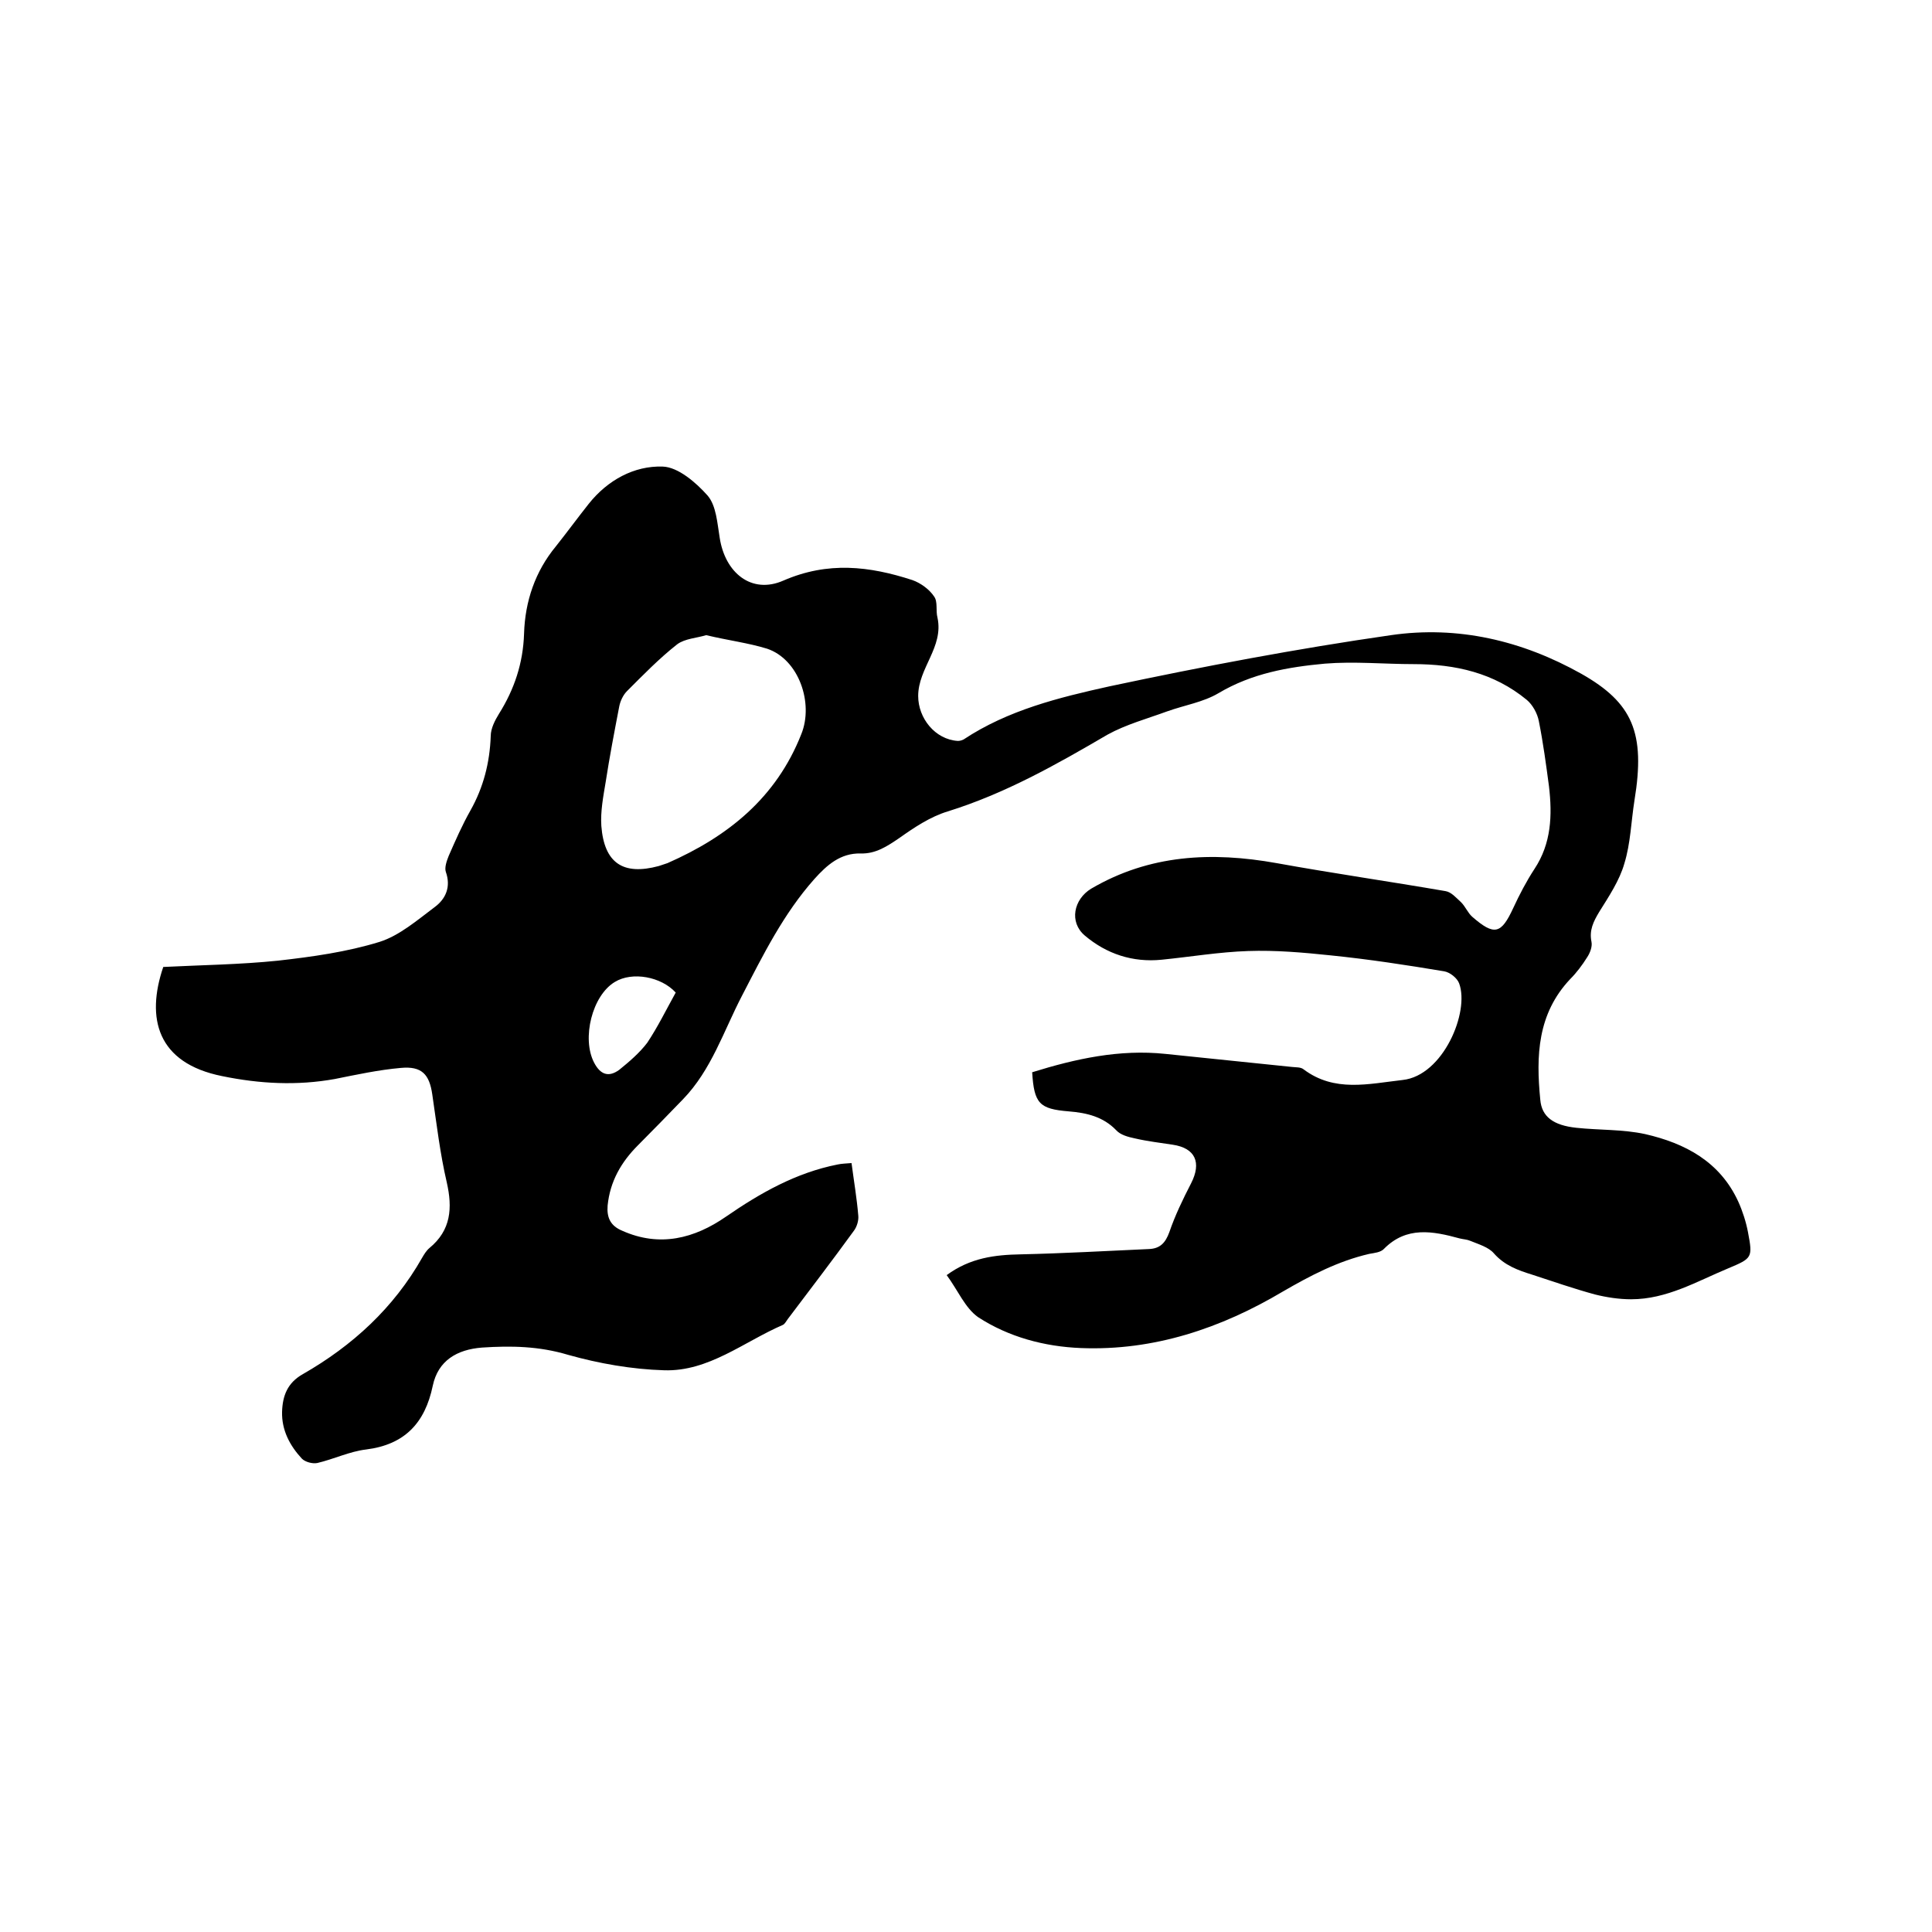
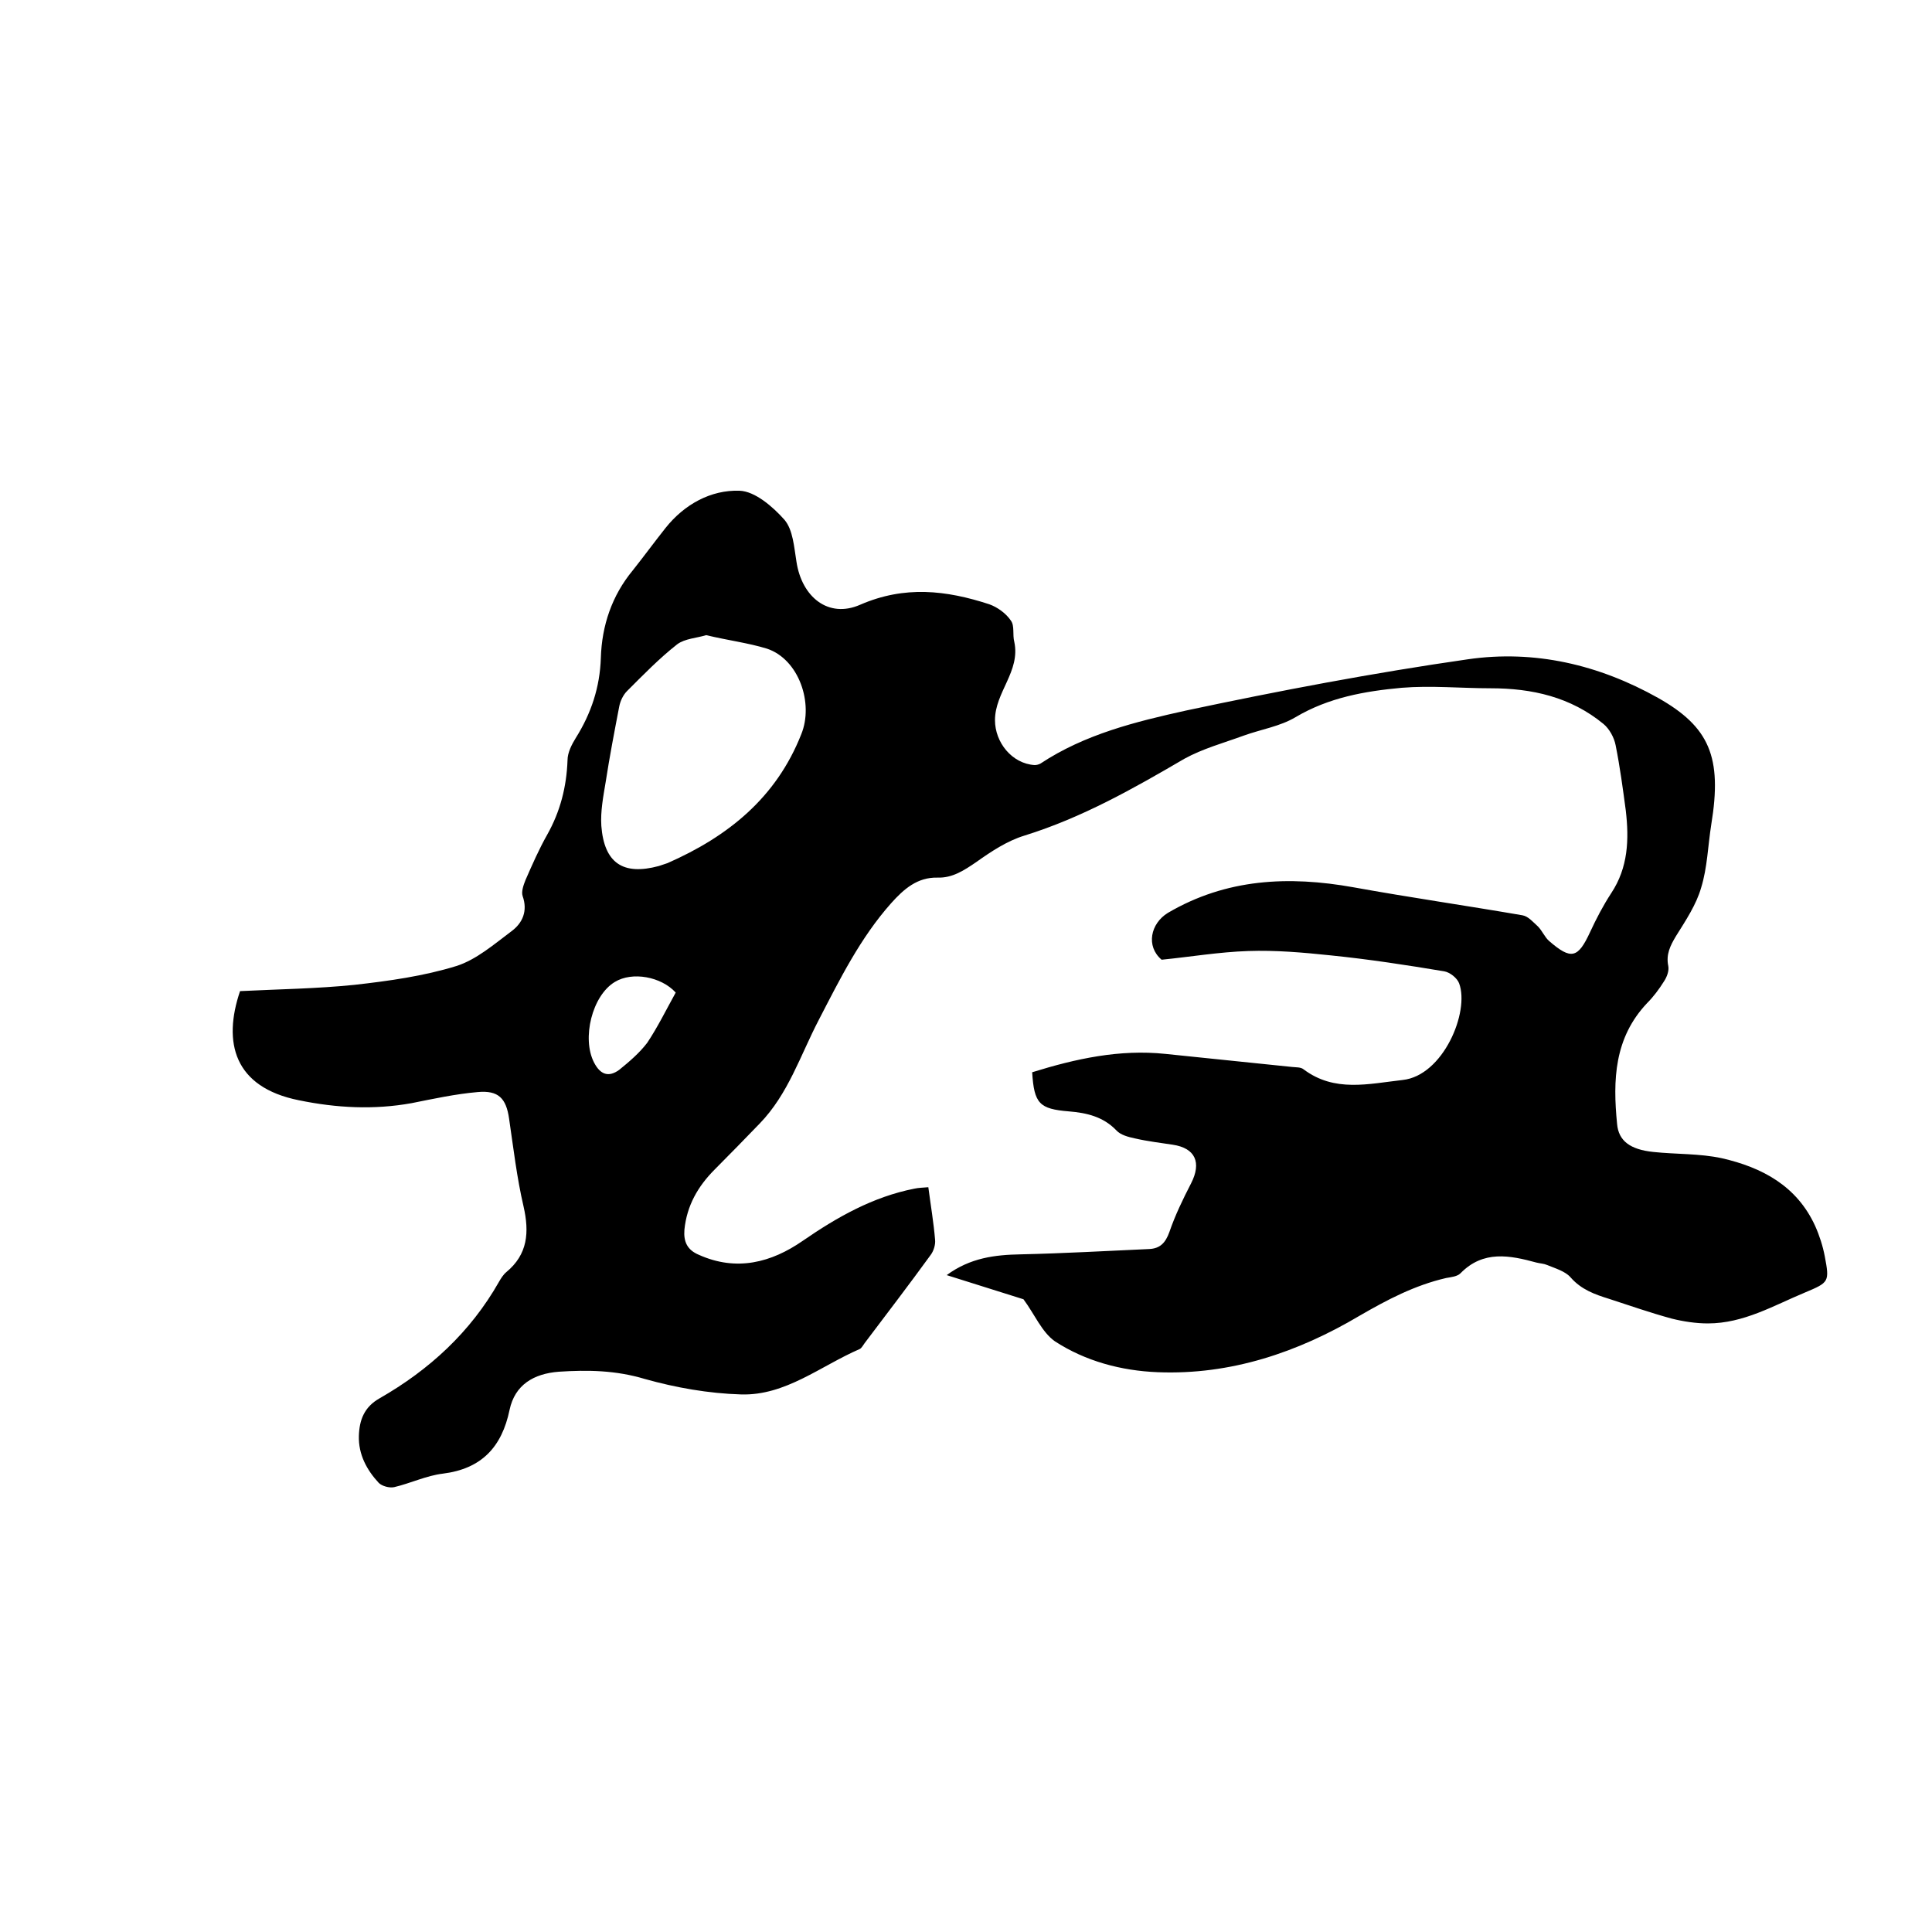
<svg xmlns="http://www.w3.org/2000/svg" enable-background="new 0 0 400 400" viewBox="0 0 400 400">
-   <path d="m196 264c4.9-3.6 10-4.2 15.3-4.3 8.9-.2 17.7-.7 26.6-1.1 2.3-.1 3.4-1.3 4.2-3.5 1.2-3.5 2.8-6.8 4.5-10.1 2.2-4.3.9-7.3-3.8-8-2.6-.4-5.2-.7-7.8-1.3-1.4-.3-3-.7-3.9-1.7-2.7-2.8-6.1-3.6-9.8-3.9-6.1-.5-7.2-1.6-7.6-8.1 9-2.8 18.1-4.8 27.6-3.8 8.7.9 17.4 1.8 26.2 2.7.8.1 1.8 0 2.4.5 6.4 4.8 13.4 3 20.5 2.2 8.4-.9 13.9-14.1 11.7-20-.4-1.1-1.9-2.3-3.1-2.5-7.8-1.3-15.6-2.5-23.5-3.3-5.7-.6-11.4-1.1-17.1-.9-6 .2-11.9 1.2-17.9 1.8s-11.4-1.2-15.9-5c-3.3-2.8-2.3-7.5 1.3-9.7 12.1-7.1 25-7.7 38.4-5.3 11.6 2.1 23.4 3.8 35 5.8 1.2.2 2.2 1.4 3.2 2.3.9.9 1.4 2.2 2.3 3 4.6 4 6 3.6 8.5-1.8 1.3-2.8 2.7-5.5 4.4-8.1 3.5-5.3 3.7-11.1 3-17.1-.6-4.5-1.2-9-2.1-13.5-.3-1.6-1.3-3.4-2.5-4.4-6.8-5.6-14.8-7.4-23.4-7.4-6.1 0-12.3-.6-18.4-.1-7.6.7-15.1 2-22 6.1-3.2 1.9-7.1 2.5-10.7 3.8-4.1 1.5-8.5 2.7-12.3 4.8-10.6 6.2-21.2 12.2-33.1 15.9-3.6 1.1-6.9 3.3-10 5.5-2.5 1.7-4.9 3.3-8 3.2-4.2-.1-7 2.4-9.6 5.3-6.4 7.2-10.6 15.7-15 24.2-3.8 7.3-6.3 15.3-12.2 21.4-3.1 3.2-6.2 6.4-9.3 9.5-3.5 3.5-5.8 7.5-6.3 12.5-.2 2.5.6 4.2 3 5.2 7.8 3.5 15 1.6 21.5-2.9 7.1-4.9 14.5-9.1 23.1-10.8.9-.2 1.8-.2 2.9-.3.5 3.8 1.1 7.3 1.4 10.9.1 1-.3 2.3-.9 3.1-4.5 6.2-9.1 12.2-13.7 18.3-.3.4-.6 1-1 1.2-8.1 3.5-15.4 9.7-24.6 9.4-6.7-.2-13.5-1.4-19.9-3.2-6-1.8-11.8-1.9-17.8-1.5-5.2.4-9.1 2.7-10.2 7.9-1.6 7.7-5.8 12.2-13.8 13.2-3.4.4-6.7 2-10.1 2.8-1 .2-2.5-.2-3.2-.9-2.5-2.7-4.2-5.9-4.1-9.7.1-3.3 1.1-6 4.3-7.8 10.3-5.9 18.8-13.7 24.7-24.1.4-.7.9-1.5 1.5-2 4.5-3.7 4.8-8.3 3.6-13.6-1.4-6-2.1-12.1-3-18.2-.6-4.2-2.2-5.9-6.5-5.5-4.6.4-9.2 1.4-13.7 2.3-7.8 1.4-15.5 1-23.3-.6-13.5-2.7-15.8-12-12.2-22.6 8-.4 15.9-.5 23.7-1.3 7.1-.8 14.3-1.8 21.1-3.9 4.1-1.3 7.8-4.5 11.4-7.2 2.3-1.7 3.4-4.2 2.3-7.3-.3-.9.2-2.3.6-3.3 1.4-3.2 2.8-6.4 4.5-9.4 2.7-4.8 4-9.9 4.2-15.4 0-1.6.9-3.3 1.7-4.6 3.2-5.1 5-10.5 5.2-16.6.2-6.7 2.3-12.9 6.6-18.1 2.3-2.9 4.5-5.9 6.8-8.8 3.9-4.9 9.4-7.9 15.3-7.7 3.2.1 6.9 3.3 9.3 6 1.8 2.1 2 5.7 2.5 8.7 1.1 7.3 6.6 11.8 13.2 8.9 9.2-4 17.8-3 26.7-.1 1.7.6 3.5 1.9 4.5 3.4.8 1.1.3 2.9.7 4.4 1.3 6.1-4 10.4-4 16.2 0 4.6 3.5 9 8.2 9.3.4 0 .8-.1 1.2-.3 9.2-6.1 19.8-8.7 30.2-11 19.3-4.1 38.8-7.8 58.3-10.6 13.8-2 27.1 1.1 39.4 8 10.6 6 13.3 12.2 11 26.2-.7 4.4-.8 8.9-2.1 13.1-1 3.5-3.2 6.8-5.2 10-1.2 2-2.1 3.8-1.6 6.2.2 1-.3 2.3-.9 3.2-1 1.6-2.2 3.2-3.5 4.5-6.8 7.2-7.1 15.9-6.2 25 .3 3.5 2.7 5.3 7.5 5.8 4.7.5 9.6.3 14.2 1.3 8.3 1.9 15.5 5.7 19.3 14 .9 2 1.6 4.2 2 6.3 1 5.3.9 5.4-4.1 7.5-6.5 2.7-12.7 6.4-20.1 6.4-2.5 0-5.1-.4-7.5-1-4.4-1.2-8.7-2.7-13-4.1-2.9-.9-5.7-1.9-7.9-4.4-1.1-1.3-3.2-1.9-4.9-2.6-.7-.3-1.4-.3-2.2-.5-5.5-1.5-11-2.6-15.7 2.2-.7.7-1.9.8-3 1-6.5 1.5-12.2 4.5-17.9 7.8-12.8 7.6-26.7 12.3-41.8 11.7-7.6-.3-15-2.3-21.3-6.4-2.7-1.9-4.2-5.6-6.5-8.7zm-49.8-132.5c-1.9.6-4.4.7-6 1.9-3.7 2.9-7.1 6.4-10.4 9.7-.8.8-1.4 2.1-1.6 3.2-1 5.2-2 10.4-2.8 15.6-.5 3-1.1 6.1-.9 9.1.6 7.7 4.5 10.3 11.9 8.3.6-.2 1.2-.4 1.8-.6 12.5-5.5 22.5-13.5 27.7-26.7 2.6-6.4-.5-15.5-7.1-17.7-3.9-1.2-8-1.7-12.6-2.8zm-6.3 74c-3-3.3-9-4.4-12.6-2.2-4.7 2.8-6.9 11.7-4.3 16.7 1.3 2.5 3 3.1 5.2 1.5 2.1-1.7 4.2-3.5 5.8-5.6 2.2-3.3 3.9-6.8 5.9-10.4z" />
+   <path d="m196 264c4.9-3.6 10-4.2 15.3-4.3 8.9-.2 17.7-.7 26.6-1.1 2.3-.1 3.4-1.3 4.2-3.5 1.2-3.5 2.8-6.8 4.5-10.1 2.2-4.3.9-7.3-3.8-8-2.6-.4-5.2-.7-7.8-1.3-1.4-.3-3-.7-3.9-1.7-2.7-2.8-6.1-3.6-9.8-3.9-6.1-.5-7.2-1.6-7.6-8.1 9-2.8 18.1-4.8 27.6-3.8 8.7.9 17.4 1.8 26.2 2.7.8.1 1.8 0 2.4.5 6.4 4.8 13.4 3 20.5 2.2 8.4-.9 13.9-14.1 11.7-20-.4-1.1-1.9-2.3-3.1-2.5-7.8-1.3-15.6-2.5-23.5-3.3-5.7-.6-11.4-1.1-17.1-.9-6 .2-11.9 1.2-17.9 1.8c-3.3-2.8-2.3-7.5 1.3-9.7 12.1-7.1 25-7.7 38.4-5.3 11.6 2.1 23.4 3.8 35 5.8 1.2.2 2.2 1.4 3.2 2.3.9.9 1.4 2.2 2.3 3 4.6 4 6 3.6 8.5-1.8 1.3-2.8 2.7-5.5 4.4-8.1 3.5-5.3 3.7-11.1 3-17.1-.6-4.5-1.2-9-2.1-13.5-.3-1.6-1.3-3.4-2.5-4.4-6.8-5.6-14.8-7.4-23.4-7.4-6.1 0-12.3-.6-18.4-.1-7.6.7-15.1 2-22 6.1-3.2 1.9-7.1 2.5-10.7 3.8-4.1 1.5-8.5 2.7-12.3 4.8-10.6 6.2-21.2 12.2-33.1 15.9-3.6 1.1-6.9 3.3-10 5.5-2.5 1.7-4.9 3.3-8 3.2-4.2-.1-7 2.4-9.6 5.3-6.4 7.2-10.6 15.7-15 24.2-3.8 7.3-6.3 15.3-12.2 21.4-3.1 3.2-6.2 6.4-9.3 9.5-3.5 3.5-5.8 7.5-6.3 12.5-.2 2.5.6 4.2 3 5.2 7.8 3.5 15 1.6 21.5-2.9 7.1-4.9 14.5-9.1 23.1-10.8.9-.2 1.8-.2 2.9-.3.5 3.8 1.1 7.3 1.4 10.9.1 1-.3 2.3-.9 3.1-4.5 6.2-9.1 12.2-13.7 18.3-.3.4-.6 1-1 1.2-8.1 3.5-15.4 9.7-24.6 9.4-6.7-.2-13.5-1.4-19.9-3.2-6-1.8-11.8-1.9-17.8-1.5-5.2.4-9.1 2.7-10.2 7.9-1.6 7.7-5.8 12.2-13.8 13.2-3.4.4-6.7 2-10.1 2.8-1 .2-2.5-.2-3.2-.9-2.5-2.7-4.2-5.9-4.1-9.7.1-3.3 1.1-6 4.3-7.8 10.3-5.9 18.8-13.7 24.7-24.1.4-.7.9-1.5 1.5-2 4.5-3.7 4.8-8.3 3.6-13.6-1.4-6-2.1-12.1-3-18.2-.6-4.2-2.2-5.9-6.5-5.5-4.6.4-9.2 1.4-13.7 2.3-7.8 1.4-15.5 1-23.3-.6-13.5-2.7-15.8-12-12.2-22.6 8-.4 15.9-.5 23.7-1.3 7.1-.8 14.3-1.8 21.1-3.9 4.1-1.3 7.8-4.5 11.4-7.2 2.3-1.7 3.4-4.2 2.3-7.3-.3-.9.2-2.3.6-3.3 1.4-3.2 2.8-6.4 4.5-9.4 2.7-4.8 4-9.9 4.2-15.4 0-1.6.9-3.3 1.7-4.6 3.2-5.1 5-10.5 5.2-16.6.2-6.7 2.3-12.9 6.6-18.1 2.3-2.9 4.5-5.9 6.8-8.8 3.9-4.9 9.4-7.9 15.3-7.7 3.2.1 6.9 3.3 9.3 6 1.8 2.1 2 5.7 2.5 8.7 1.1 7.3 6.6 11.8 13.2 8.9 9.2-4 17.8-3 26.7-.1 1.7.6 3.5 1.9 4.5 3.4.8 1.1.3 2.9.7 4.4 1.3 6.1-4 10.4-4 16.2 0 4.6 3.5 9 8.2 9.3.4 0 .8-.1 1.2-.3 9.2-6.1 19.8-8.7 30.2-11 19.3-4.1 38.8-7.8 58.3-10.6 13.8-2 27.1 1.1 39.4 8 10.6 6 13.3 12.2 11 26.2-.7 4.4-.8 8.9-2.1 13.1-1 3.5-3.2 6.8-5.2 10-1.2 2-2.1 3.8-1.6 6.2.2 1-.3 2.3-.9 3.2-1 1.6-2.2 3.2-3.5 4.5-6.8 7.2-7.1 15.9-6.2 25 .3 3.5 2.7 5.3 7.5 5.8 4.7.5 9.6.3 14.2 1.3 8.3 1.9 15.5 5.7 19.3 14 .9 2 1.6 4.2 2 6.3 1 5.3.9 5.4-4.1 7.5-6.5 2.7-12.7 6.4-20.1 6.4-2.5 0-5.1-.4-7.5-1-4.4-1.2-8.7-2.7-13-4.1-2.9-.9-5.7-1.9-7.9-4.4-1.1-1.3-3.2-1.9-4.9-2.6-.7-.3-1.4-.3-2.2-.5-5.5-1.5-11-2.6-15.7 2.2-.7.7-1.9.8-3 1-6.5 1.5-12.2 4.5-17.9 7.8-12.8 7.6-26.7 12.3-41.8 11.7-7.6-.3-15-2.3-21.3-6.4-2.7-1.9-4.2-5.6-6.5-8.7zm-49.8-132.5c-1.9.6-4.4.7-6 1.9-3.7 2.9-7.1 6.4-10.4 9.7-.8.8-1.4 2.1-1.6 3.2-1 5.2-2 10.4-2.8 15.6-.5 3-1.1 6.1-.9 9.1.6 7.7 4.5 10.3 11.9 8.3.6-.2 1.2-.4 1.8-.6 12.5-5.5 22.5-13.5 27.7-26.7 2.6-6.4-.5-15.5-7.1-17.7-3.9-1.2-8-1.7-12.6-2.8zm-6.3 74c-3-3.3-9-4.4-12.6-2.2-4.7 2.8-6.9 11.7-4.3 16.7 1.3 2.5 3 3.1 5.2 1.5 2.1-1.7 4.2-3.5 5.8-5.6 2.2-3.3 3.9-6.8 5.9-10.4z" />
</svg>